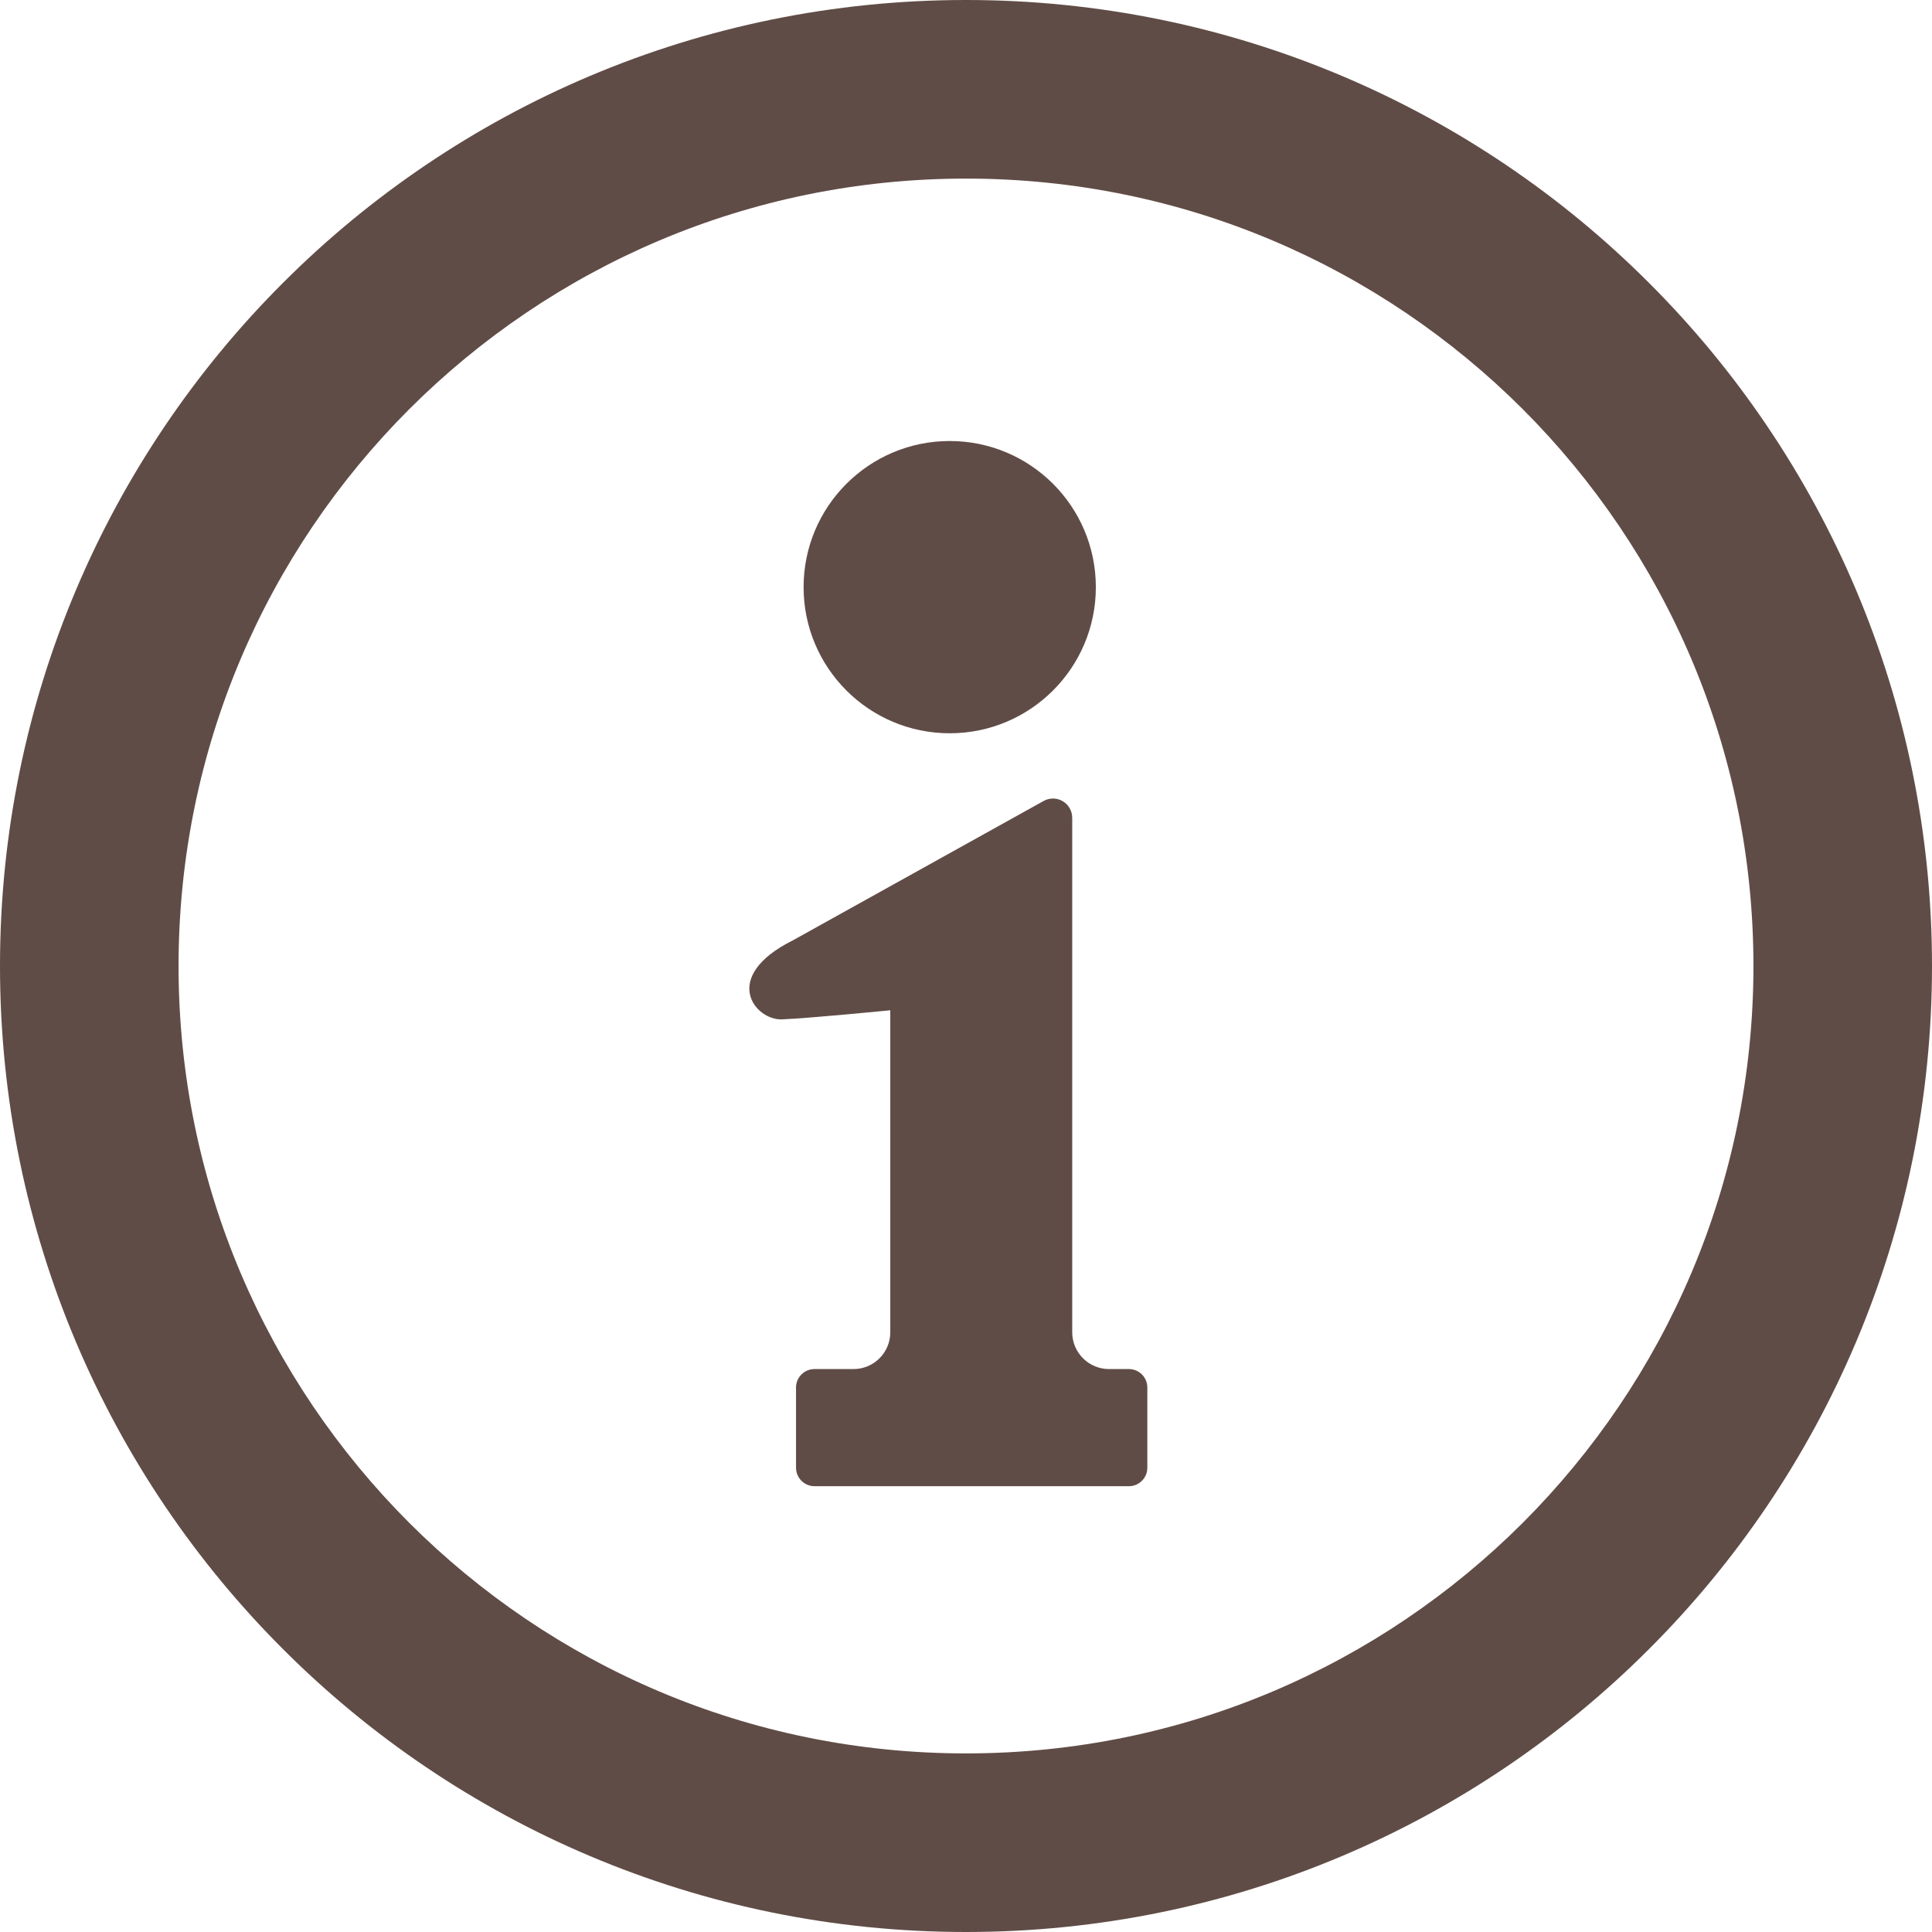
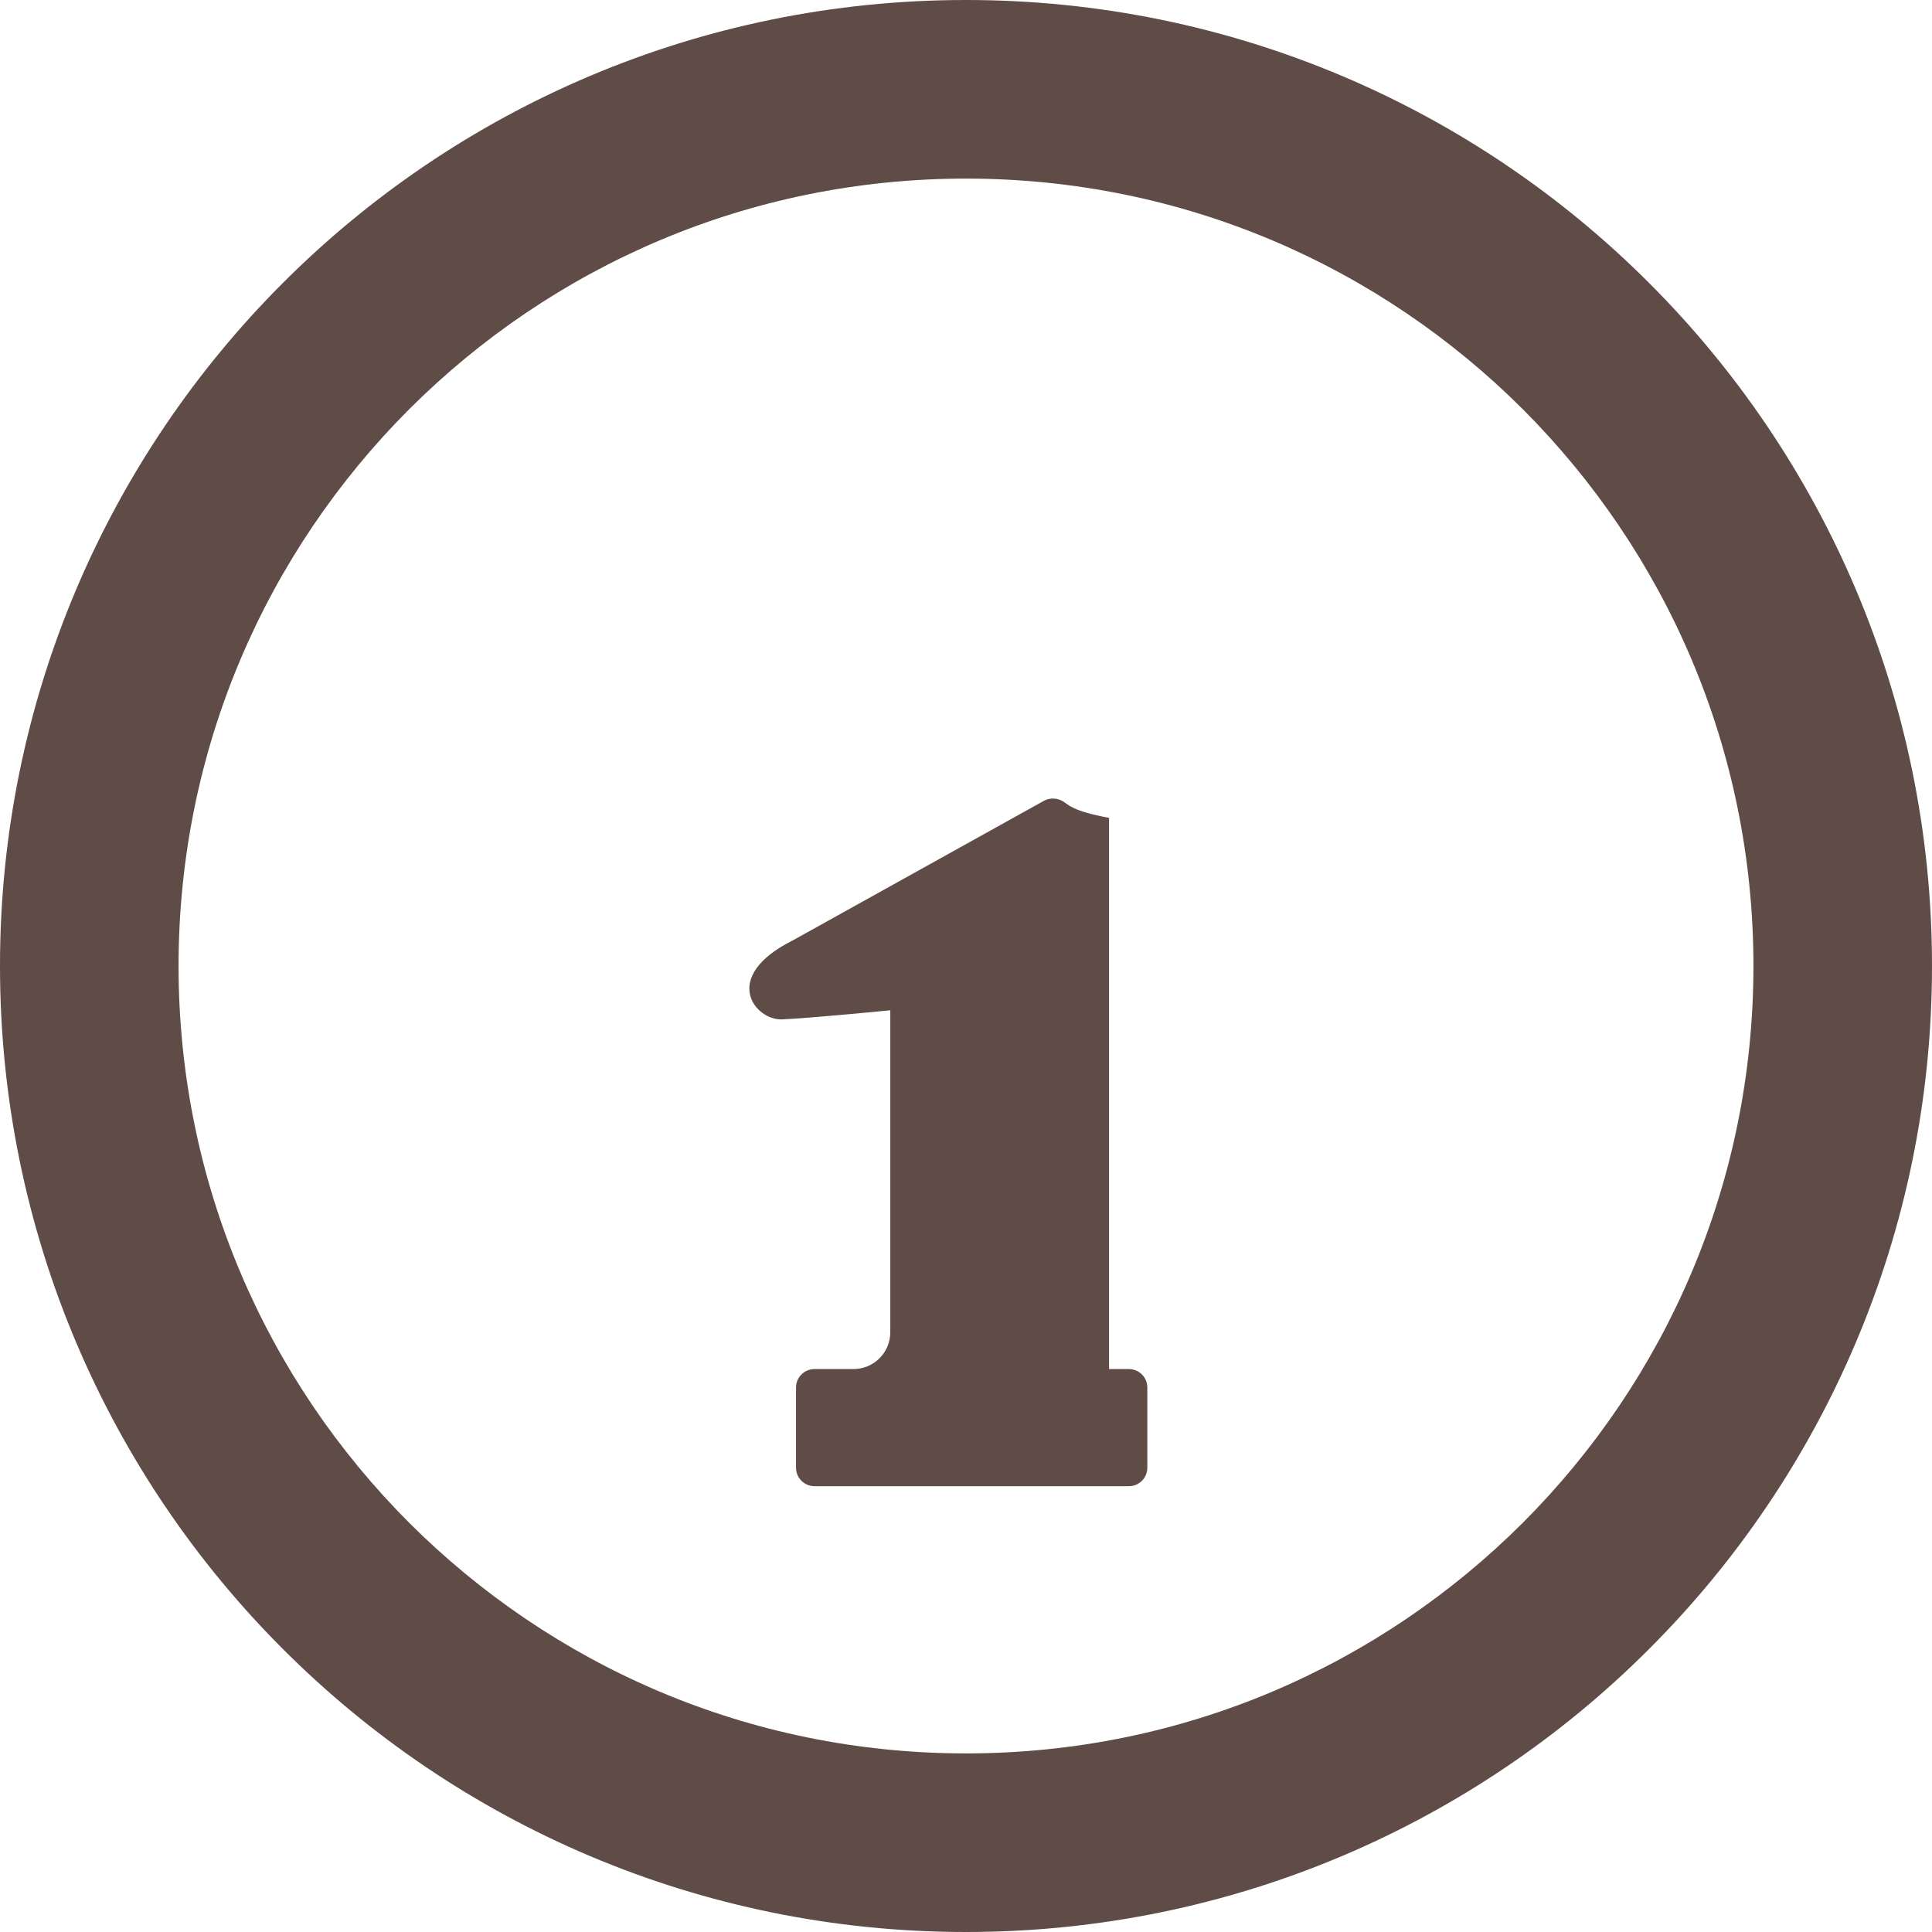
<svg xmlns="http://www.w3.org/2000/svg" width="48" height="48" viewBox="0 0 48 48" fill="none">
  <g clip-path="url(#clip0_219_2925)">
    <path d="M40.97 7.029C36.635 2.689 30.62 -0.001 24 4.79964e-07C17.38 -0.001 11.365 2.689 7.029 7.029C2.69 11.365 -0.001 17.38 5.50788e-07 24C-0.001 30.62 2.69 36.634 7.029 40.97C11.365 45.311 17.38 48.001 24 48C30.62 48.001 36.635 45.311 40.97 40.97C45.311 36.634 48.001 30.62 48 24C48.001 17.38 45.311 11.365 40.97 7.029ZM37.834 37.833C34.285 41.377 29.409 43.562 24 43.563C18.591 43.562 13.715 41.377 10.166 37.833C6.623 34.286 4.438 29.41 4.436 24C4.438 18.59 6.623 13.714 10.166 10.167C13.715 6.623 18.591 4.438 24 4.437C29.409 4.438 34.285 6.623 37.834 10.167C41.377 13.714 43.562 18.59 43.564 24C43.562 29.41 41.377 34.286 37.834 37.833Z" fill="#604C46" />
-     <path d="M23.595 18.218C25.6 18.218 27.226 16.592 27.226 14.588C27.226 12.582 25.6 10.957 23.595 10.957C21.591 10.957 19.965 12.582 19.965 14.588C19.965 16.593 21.591 18.218 23.595 18.218Z" fill="#604C46" />
-     <path d="M28.048 34.014H27.554C27.049 34.014 26.639 33.605 26.639 33.1V20.319C26.639 20.151 26.551 19.994 26.408 19.908C26.264 19.821 26.085 19.817 25.937 19.895L19.698 23.363C17.884 24.27 18.754 25.354 19.43 25.326C20.105 25.299 22.119 25.1 22.119 25.1V33.1C22.119 33.605 21.709 34.014 21.204 34.014H20.235C19.983 34.014 19.777 34.219 19.777 34.471V36.467C19.777 36.718 19.983 36.924 20.235 36.924H28.048C28.3 36.924 28.505 36.718 28.505 36.467V34.471C28.505 34.219 28.3 34.014 28.048 34.014Z" fill="#604C46" />
+     <path d="M28.048 34.014H27.554V20.319C26.639 20.151 26.551 19.994 26.408 19.908C26.264 19.821 26.085 19.817 25.937 19.895L19.698 23.363C17.884 24.27 18.754 25.354 19.43 25.326C20.105 25.299 22.119 25.1 22.119 25.1V33.1C22.119 33.605 21.709 34.014 21.204 34.014H20.235C19.983 34.014 19.777 34.219 19.777 34.471V36.467C19.777 36.718 19.983 36.924 20.235 36.924H28.048C28.3 36.924 28.505 36.718 28.505 36.467V34.471C28.505 34.219 28.3 34.014 28.048 34.014Z" fill="#604C46" />
  </g>
  <defs>
    <clipPath id="clip0_219_2925">
      <rect width="48" height="48" fill="white" />
    </clipPath>
  </defs>
</svg>